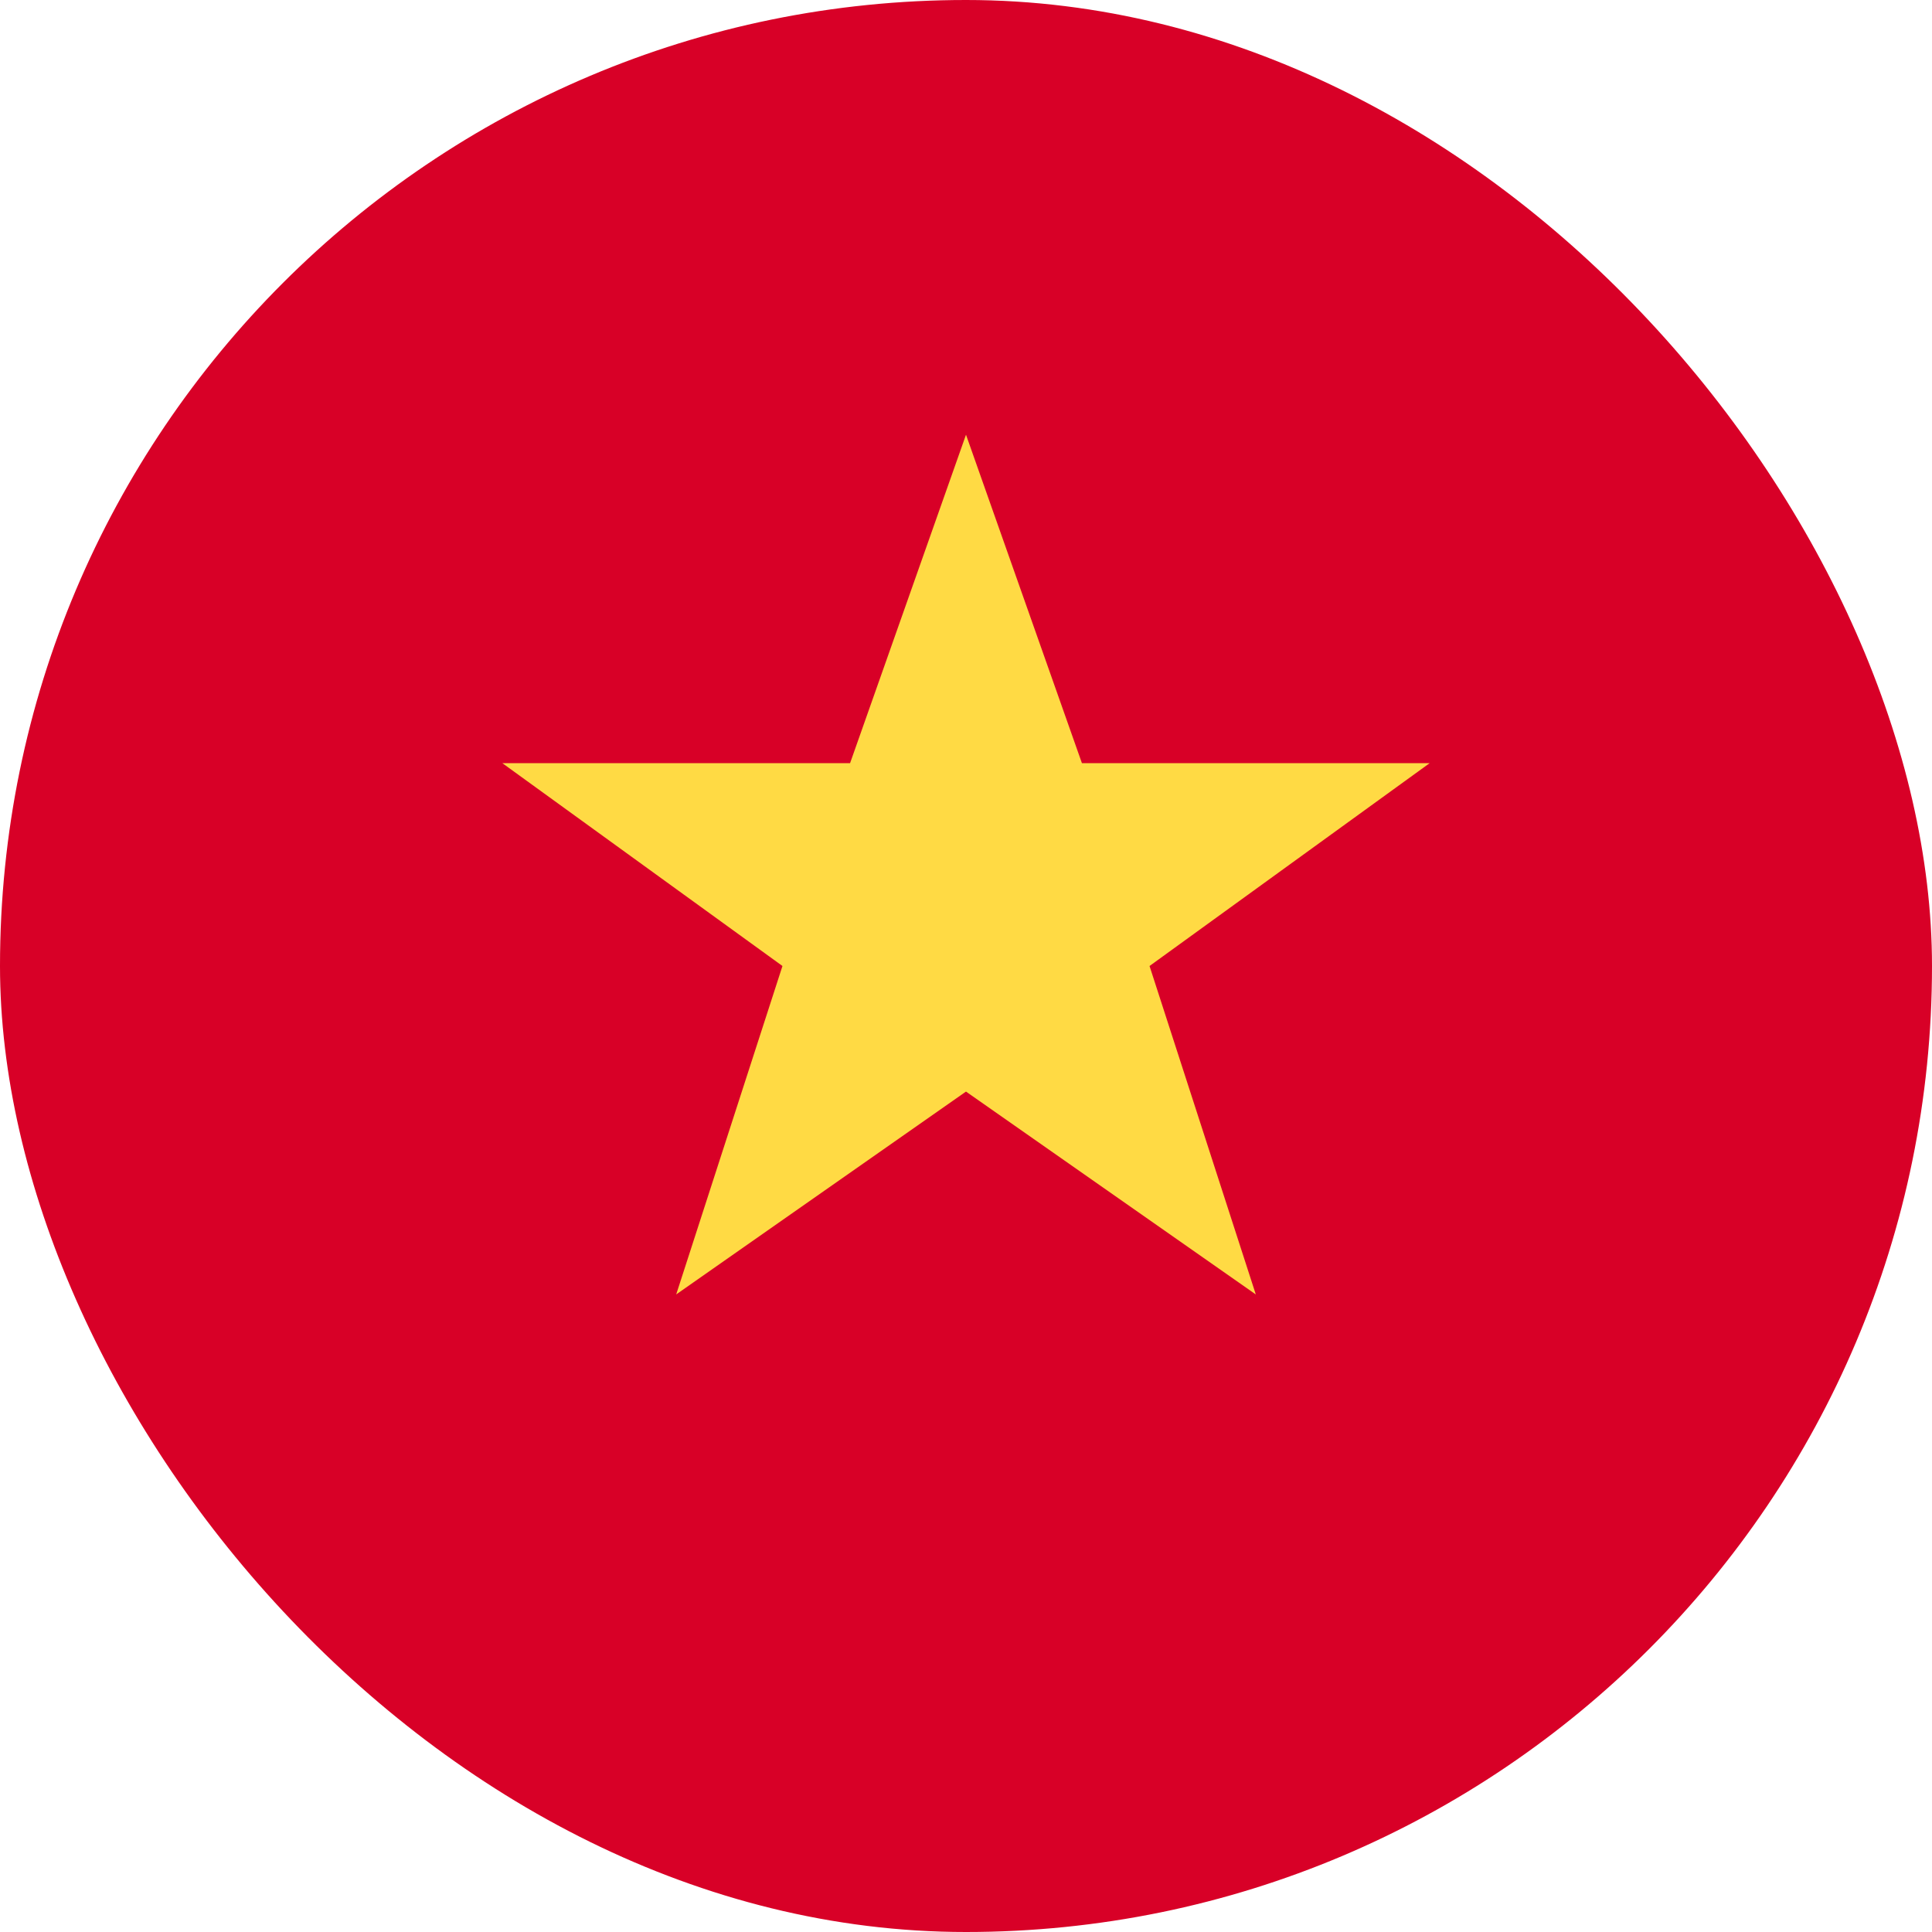
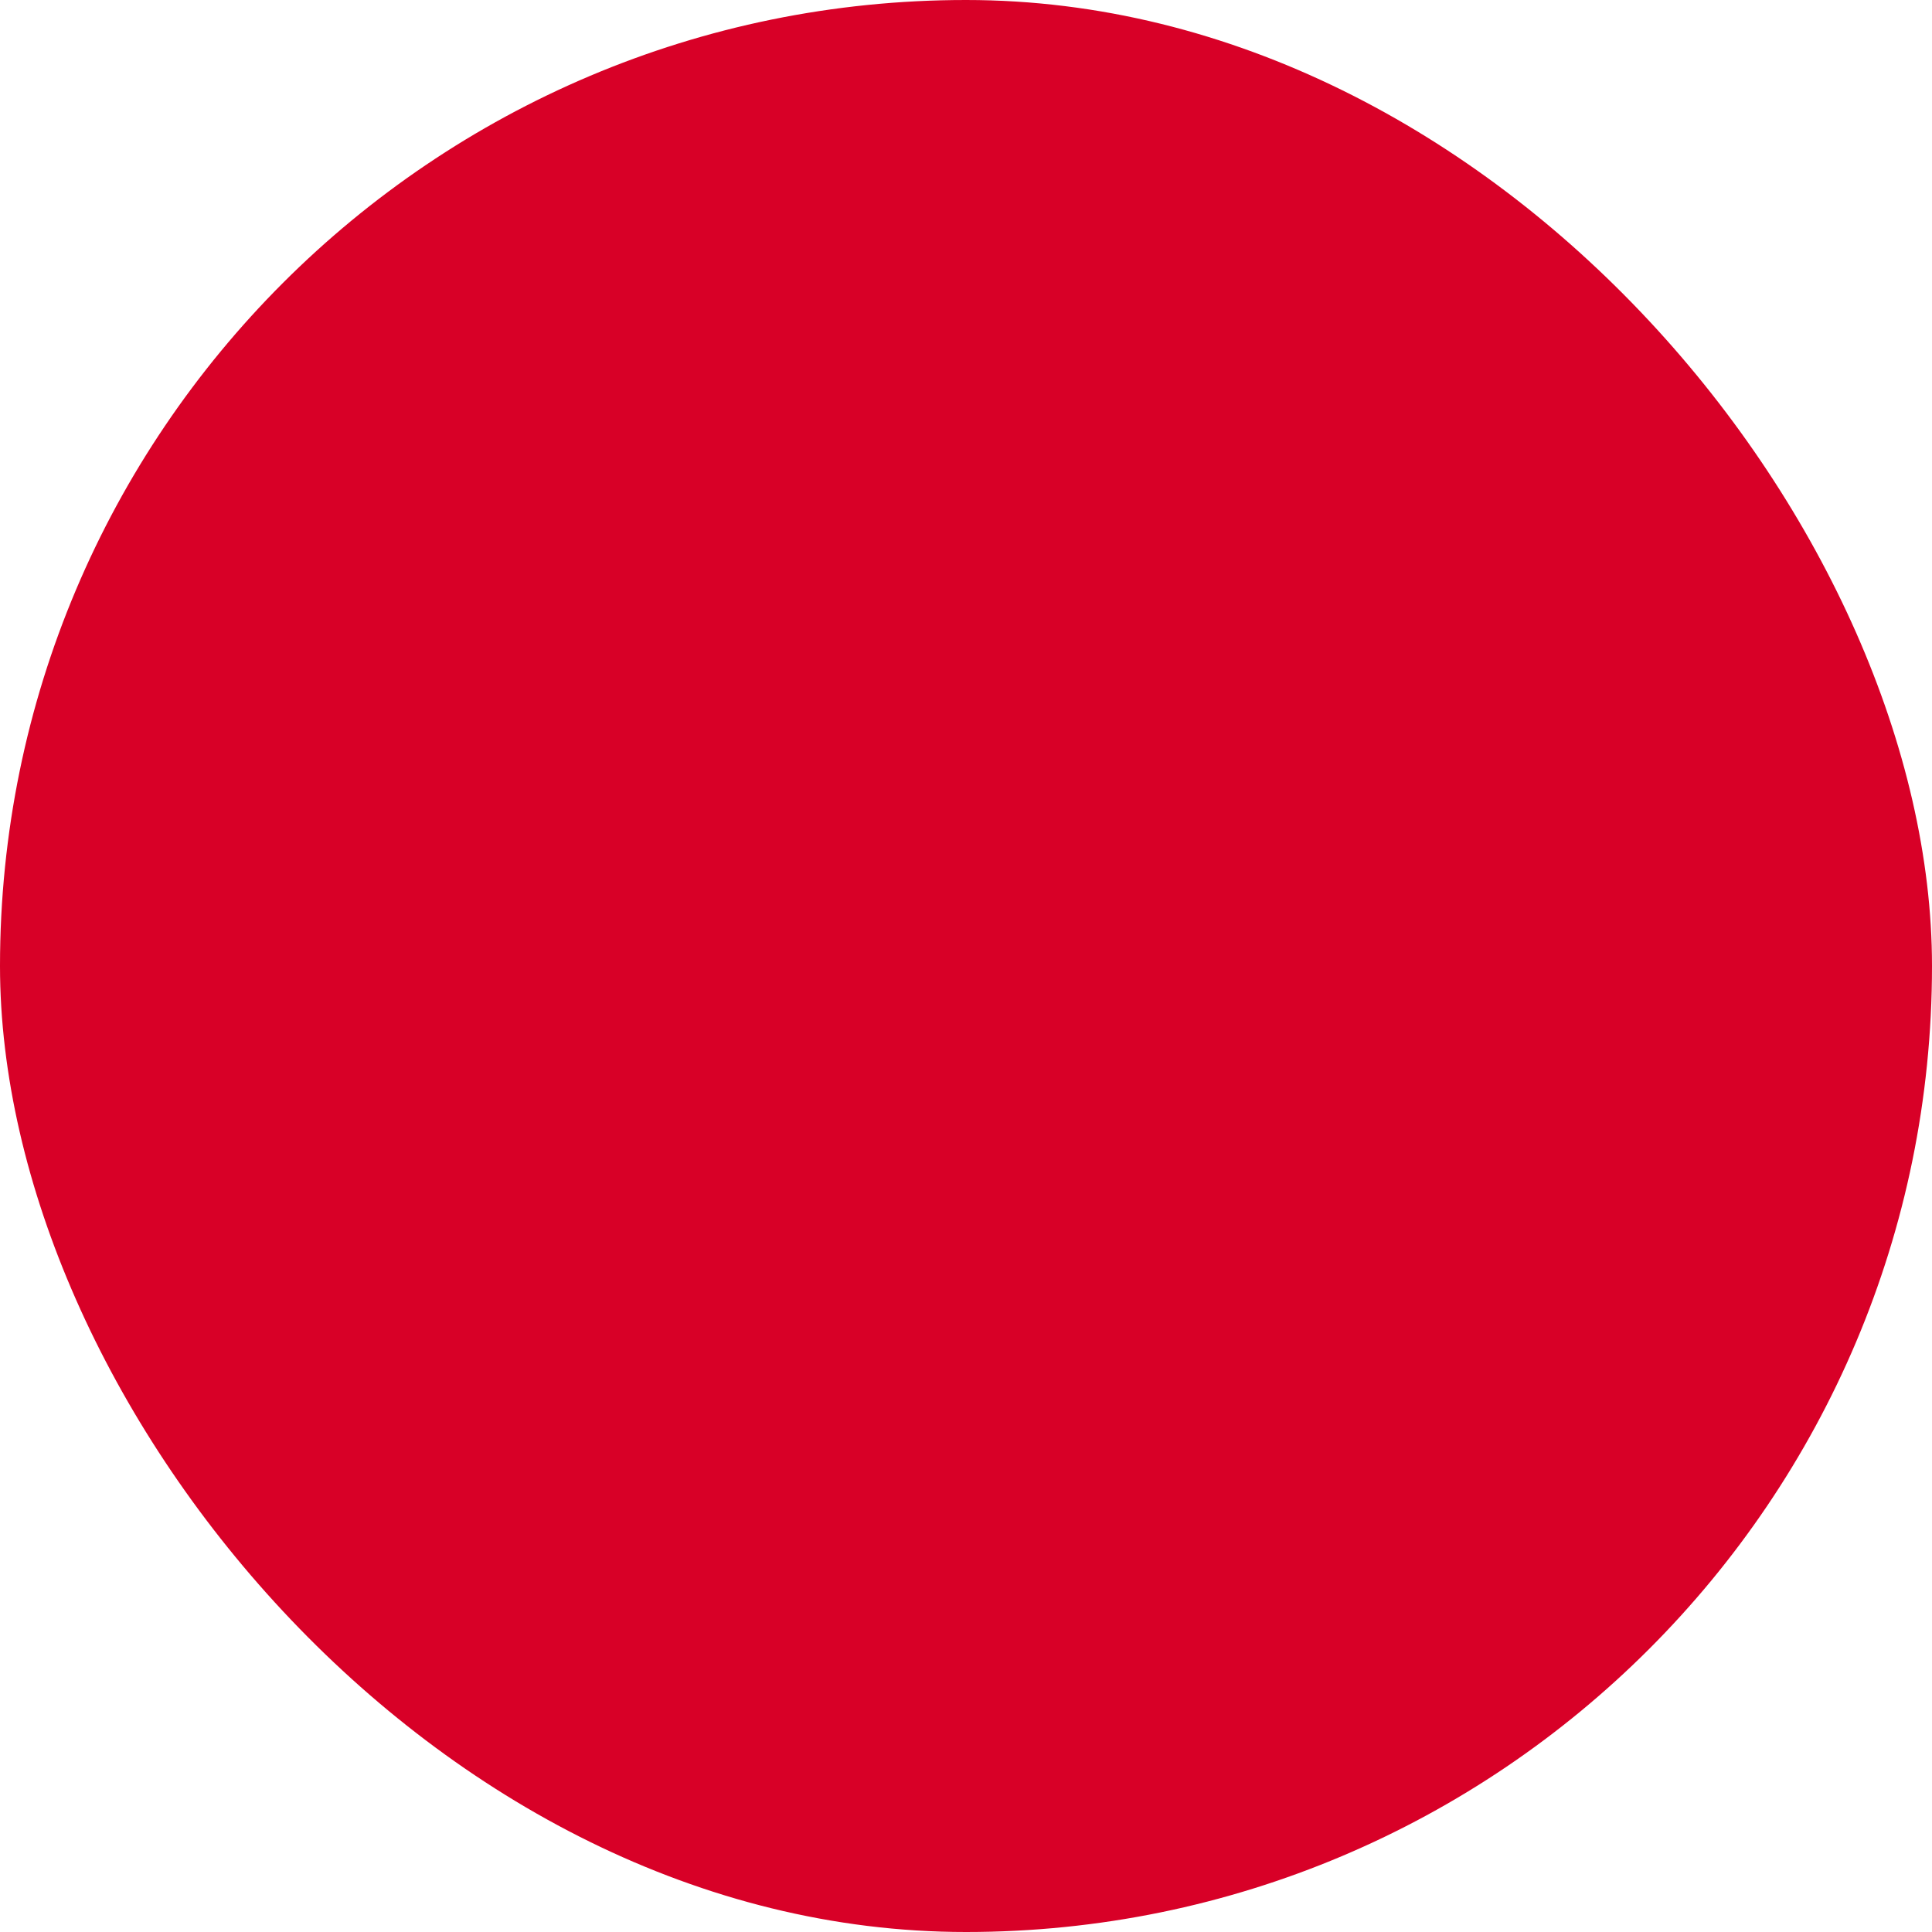
<svg xmlns="http://www.w3.org/2000/svg" width="20" height="20" viewBox="0 0 20 20" fill="none">
  <rect width="20" height="20" rx="10" fill="#D80027" />
-   <path d="M10 4.5L11.2 7.9H14.8L11.9 10L13 13.4L10 11.3L7 13.4L8.1 10L5.2 7.9H8.8L10 4.5Z" fill="#FFDA44" />
</svg>